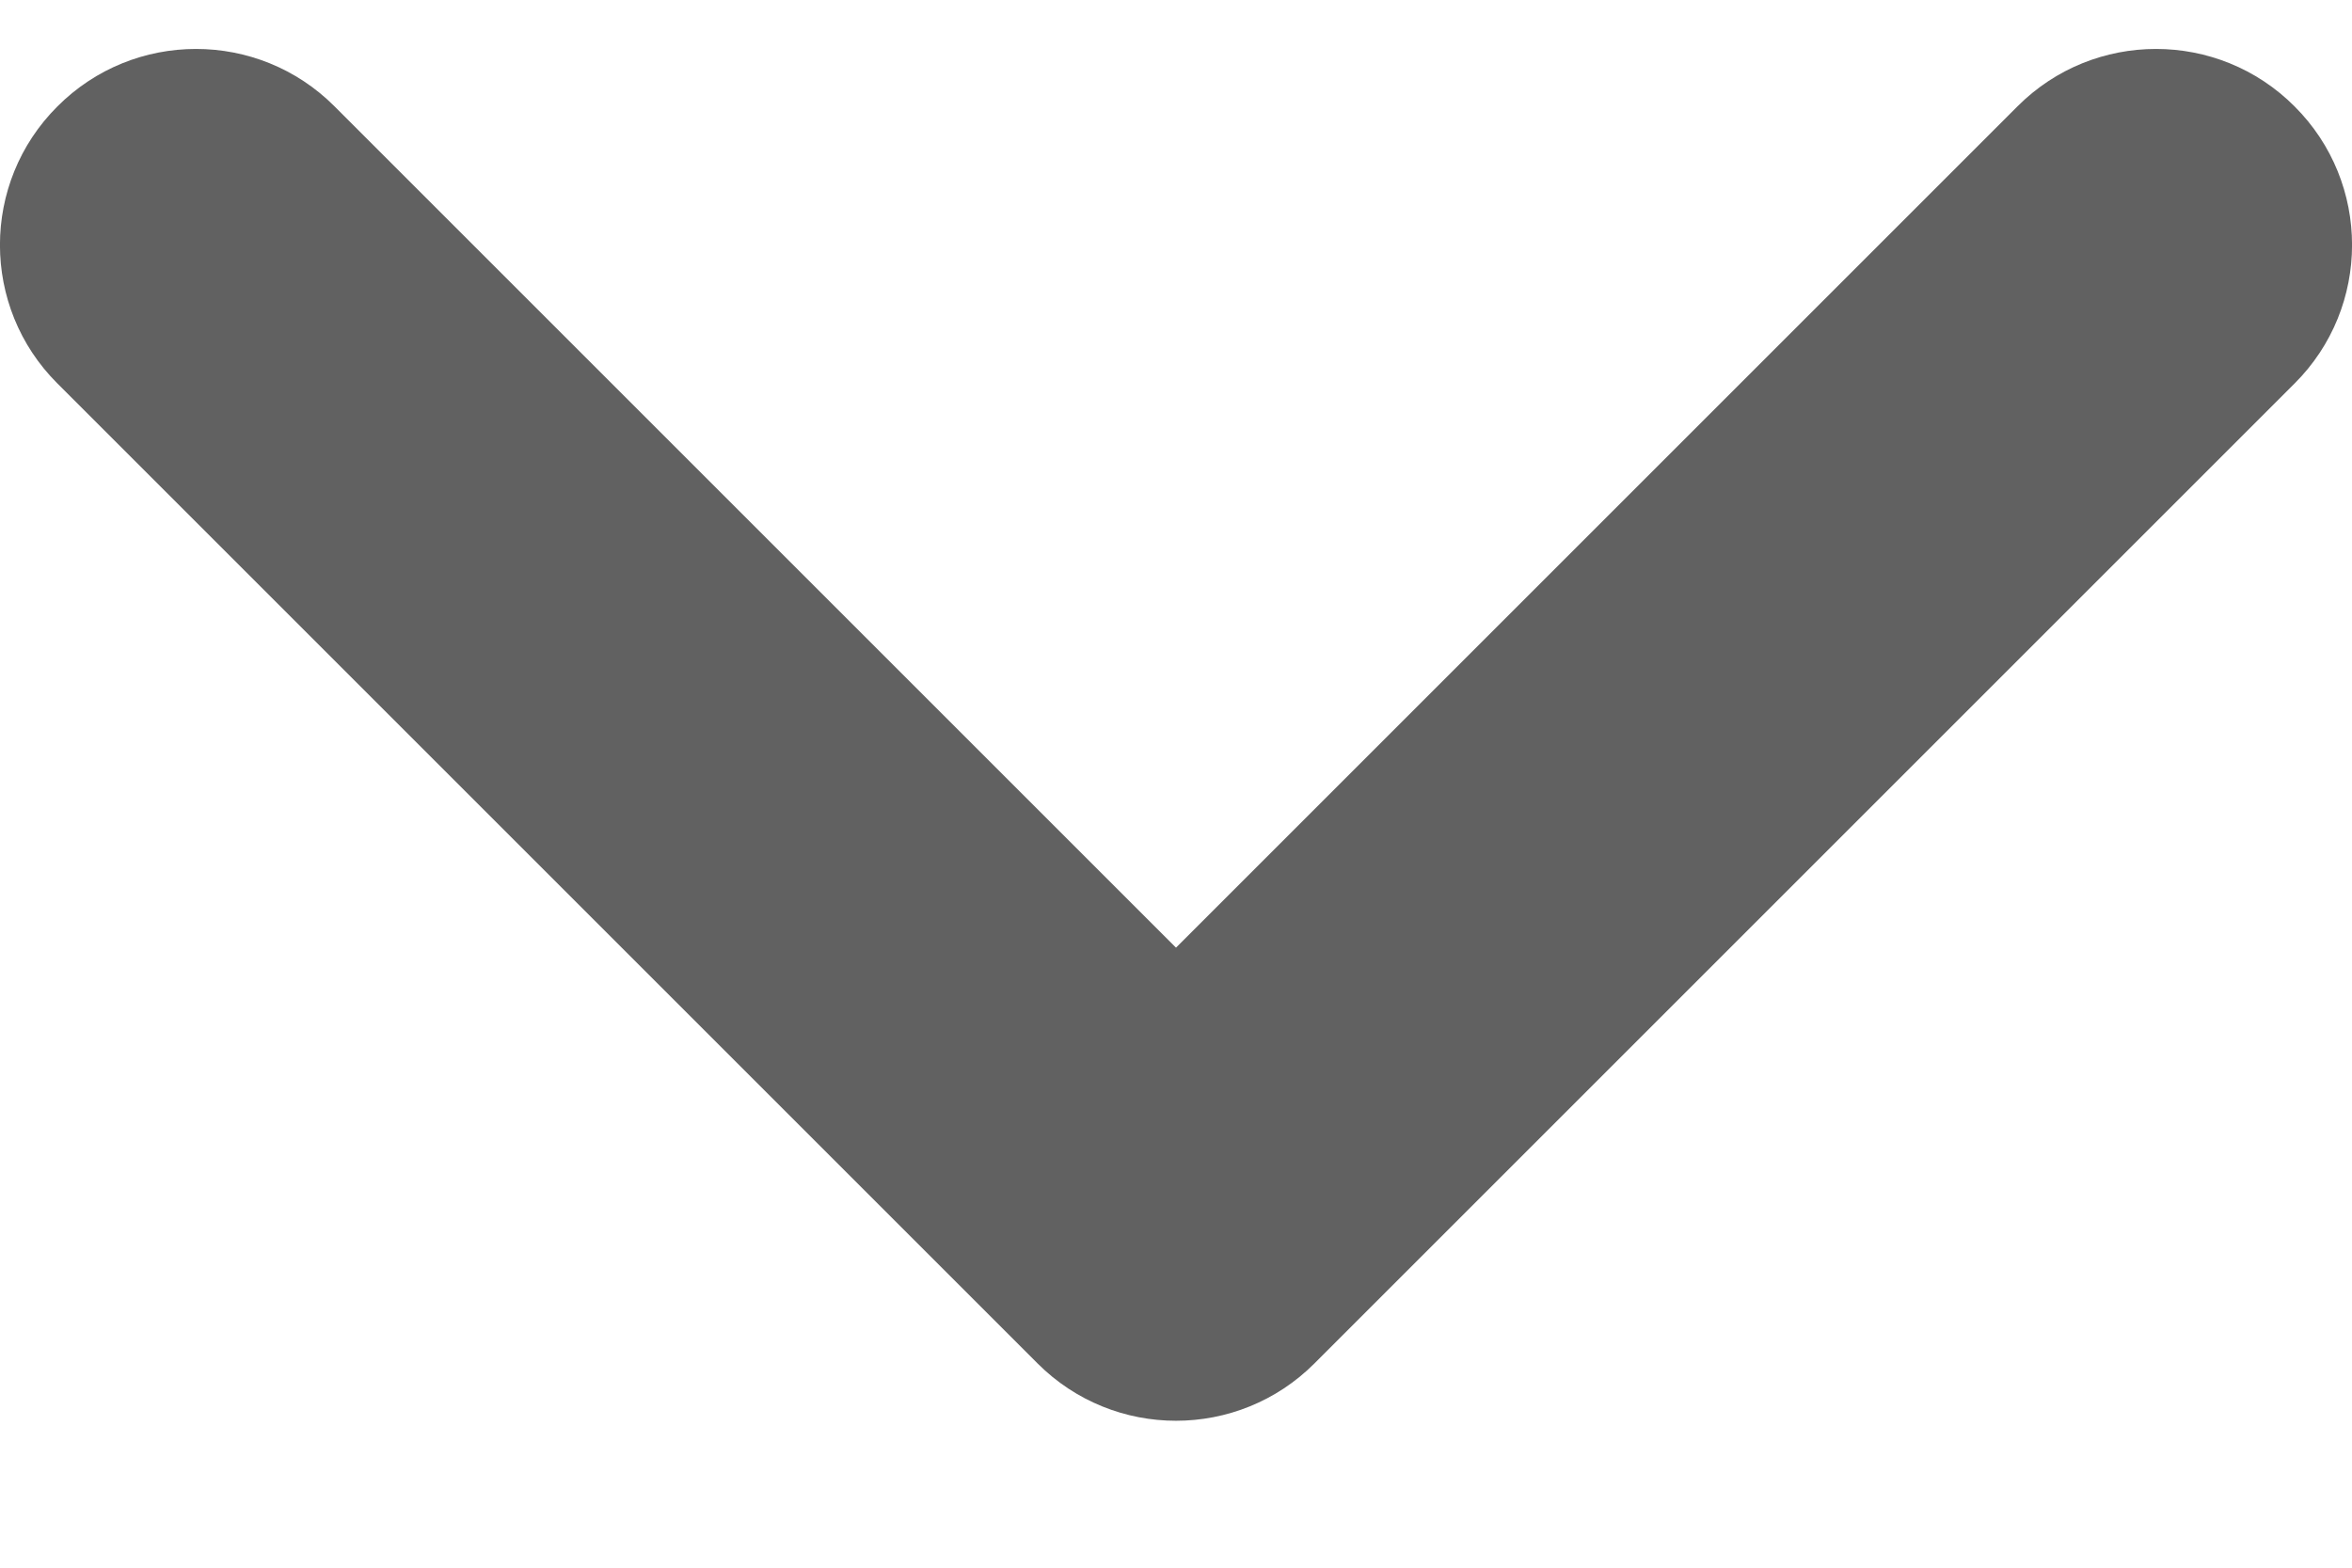
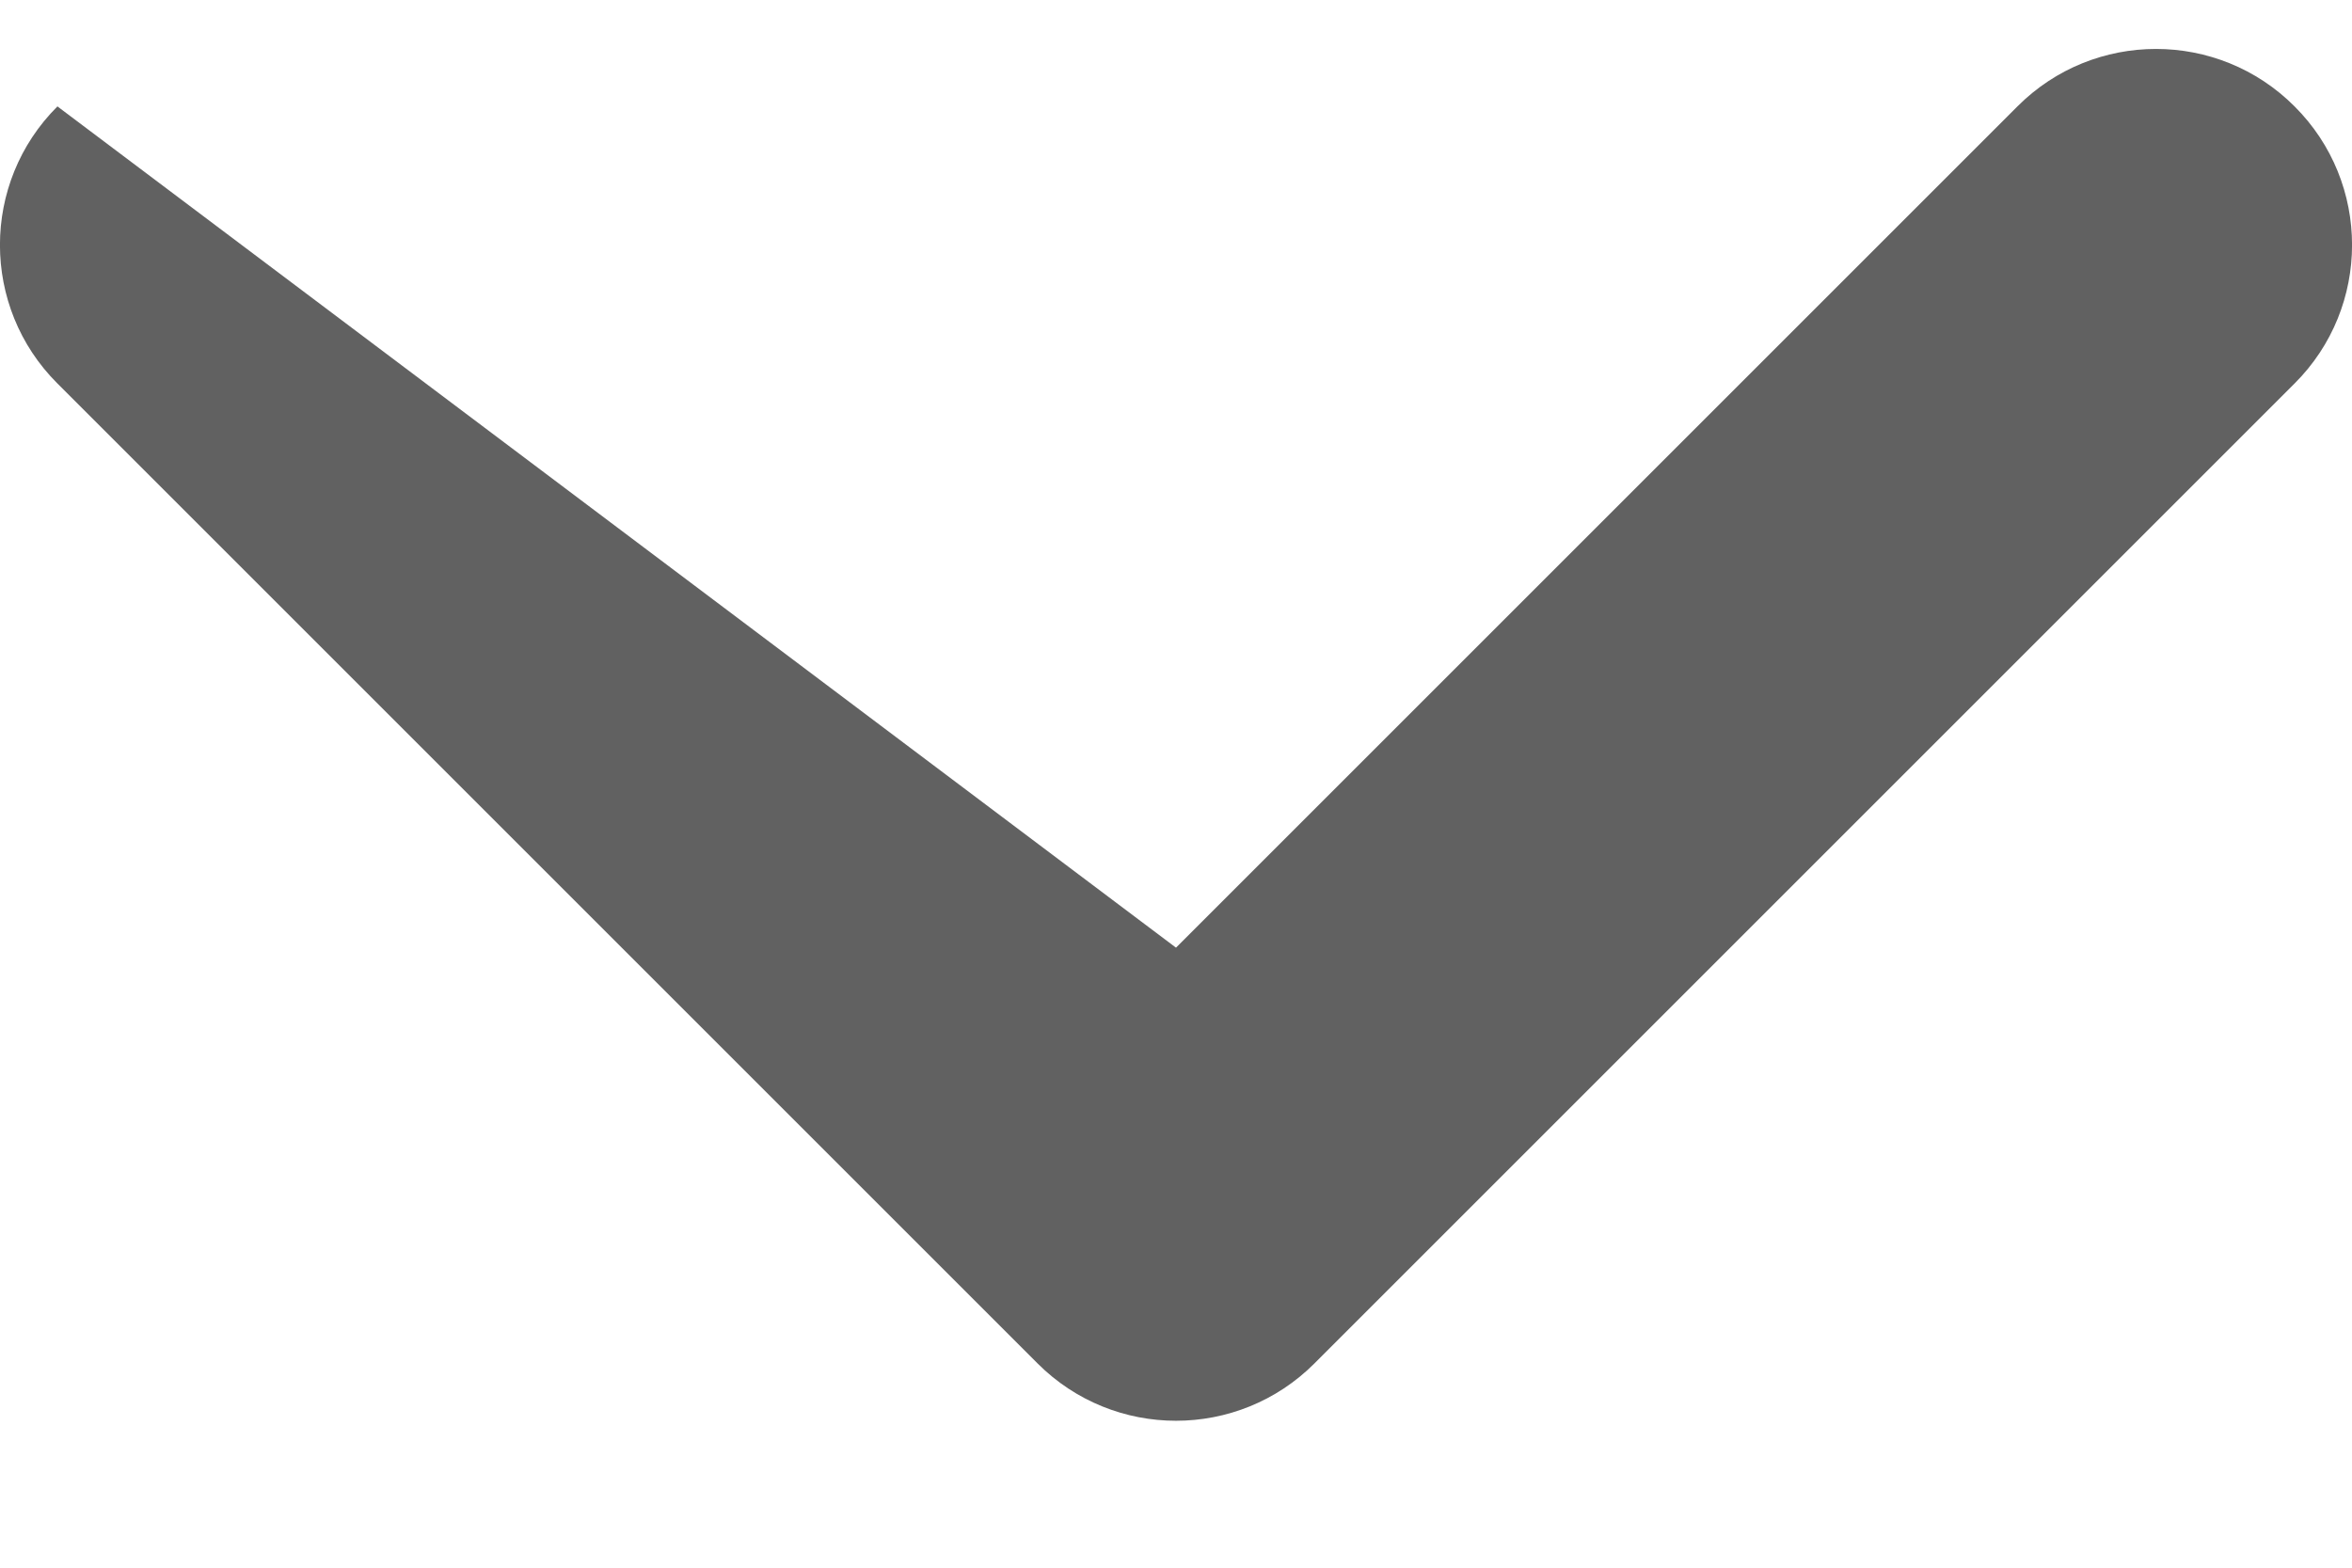
<svg xmlns="http://www.w3.org/2000/svg" width="12" height="8" viewBox="0 0 12 8" fill="none">
-   <path d="M10.293 0.543C10.683 0.152 11.317 0.152 11.707 0.543C12.098 0.933 12.098 1.567 11.707 1.957L6.707 6.957C6.317 7.348 5.683 7.348 5.293 6.957L0.293 1.957C-0.098 1.567 -0.098 0.933 0.293 0.543C0.683 0.152 1.317 0.152 1.707 0.543L6 4.836L10.293 0.543Z" fill="#616161" />
+   <path d="M10.293 0.543C10.683 0.152 11.317 0.152 11.707 0.543C12.098 0.933 12.098 1.567 11.707 1.957L6.707 6.957C6.317 7.348 5.683 7.348 5.293 6.957L0.293 1.957C-0.098 1.567 -0.098 0.933 0.293 0.543L6 4.836L10.293 0.543Z" fill="#616161" />
</svg>